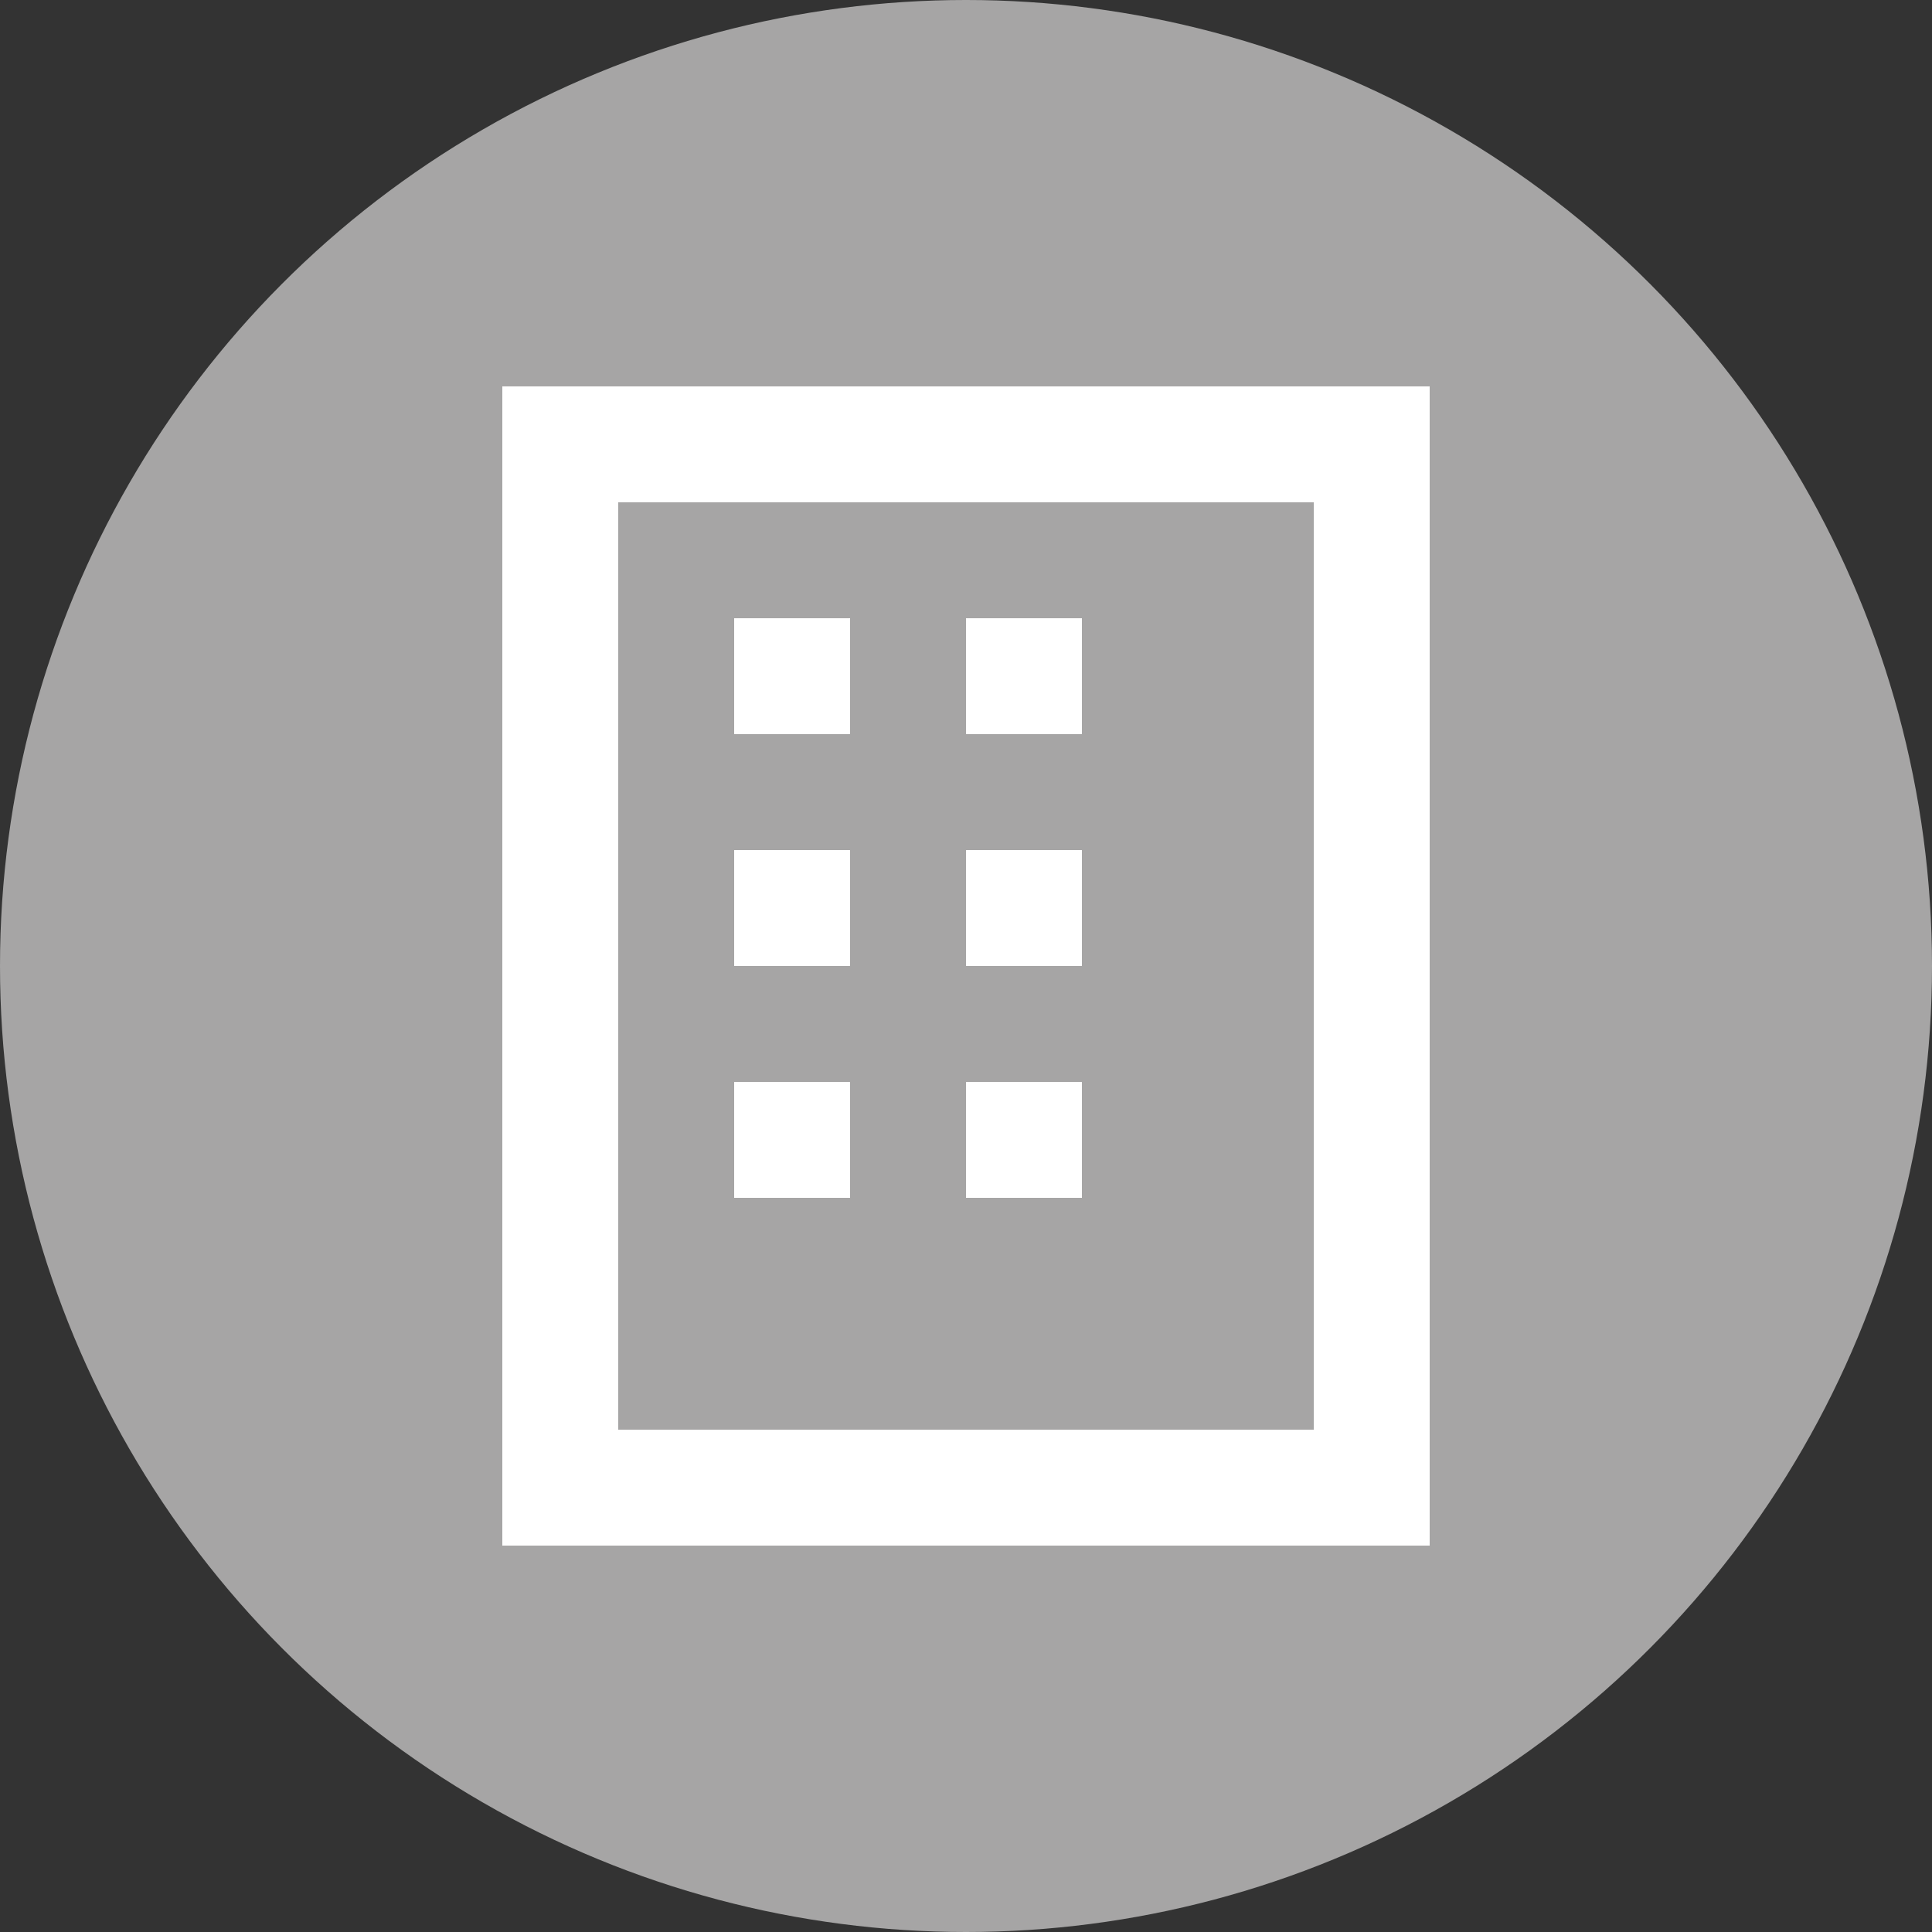
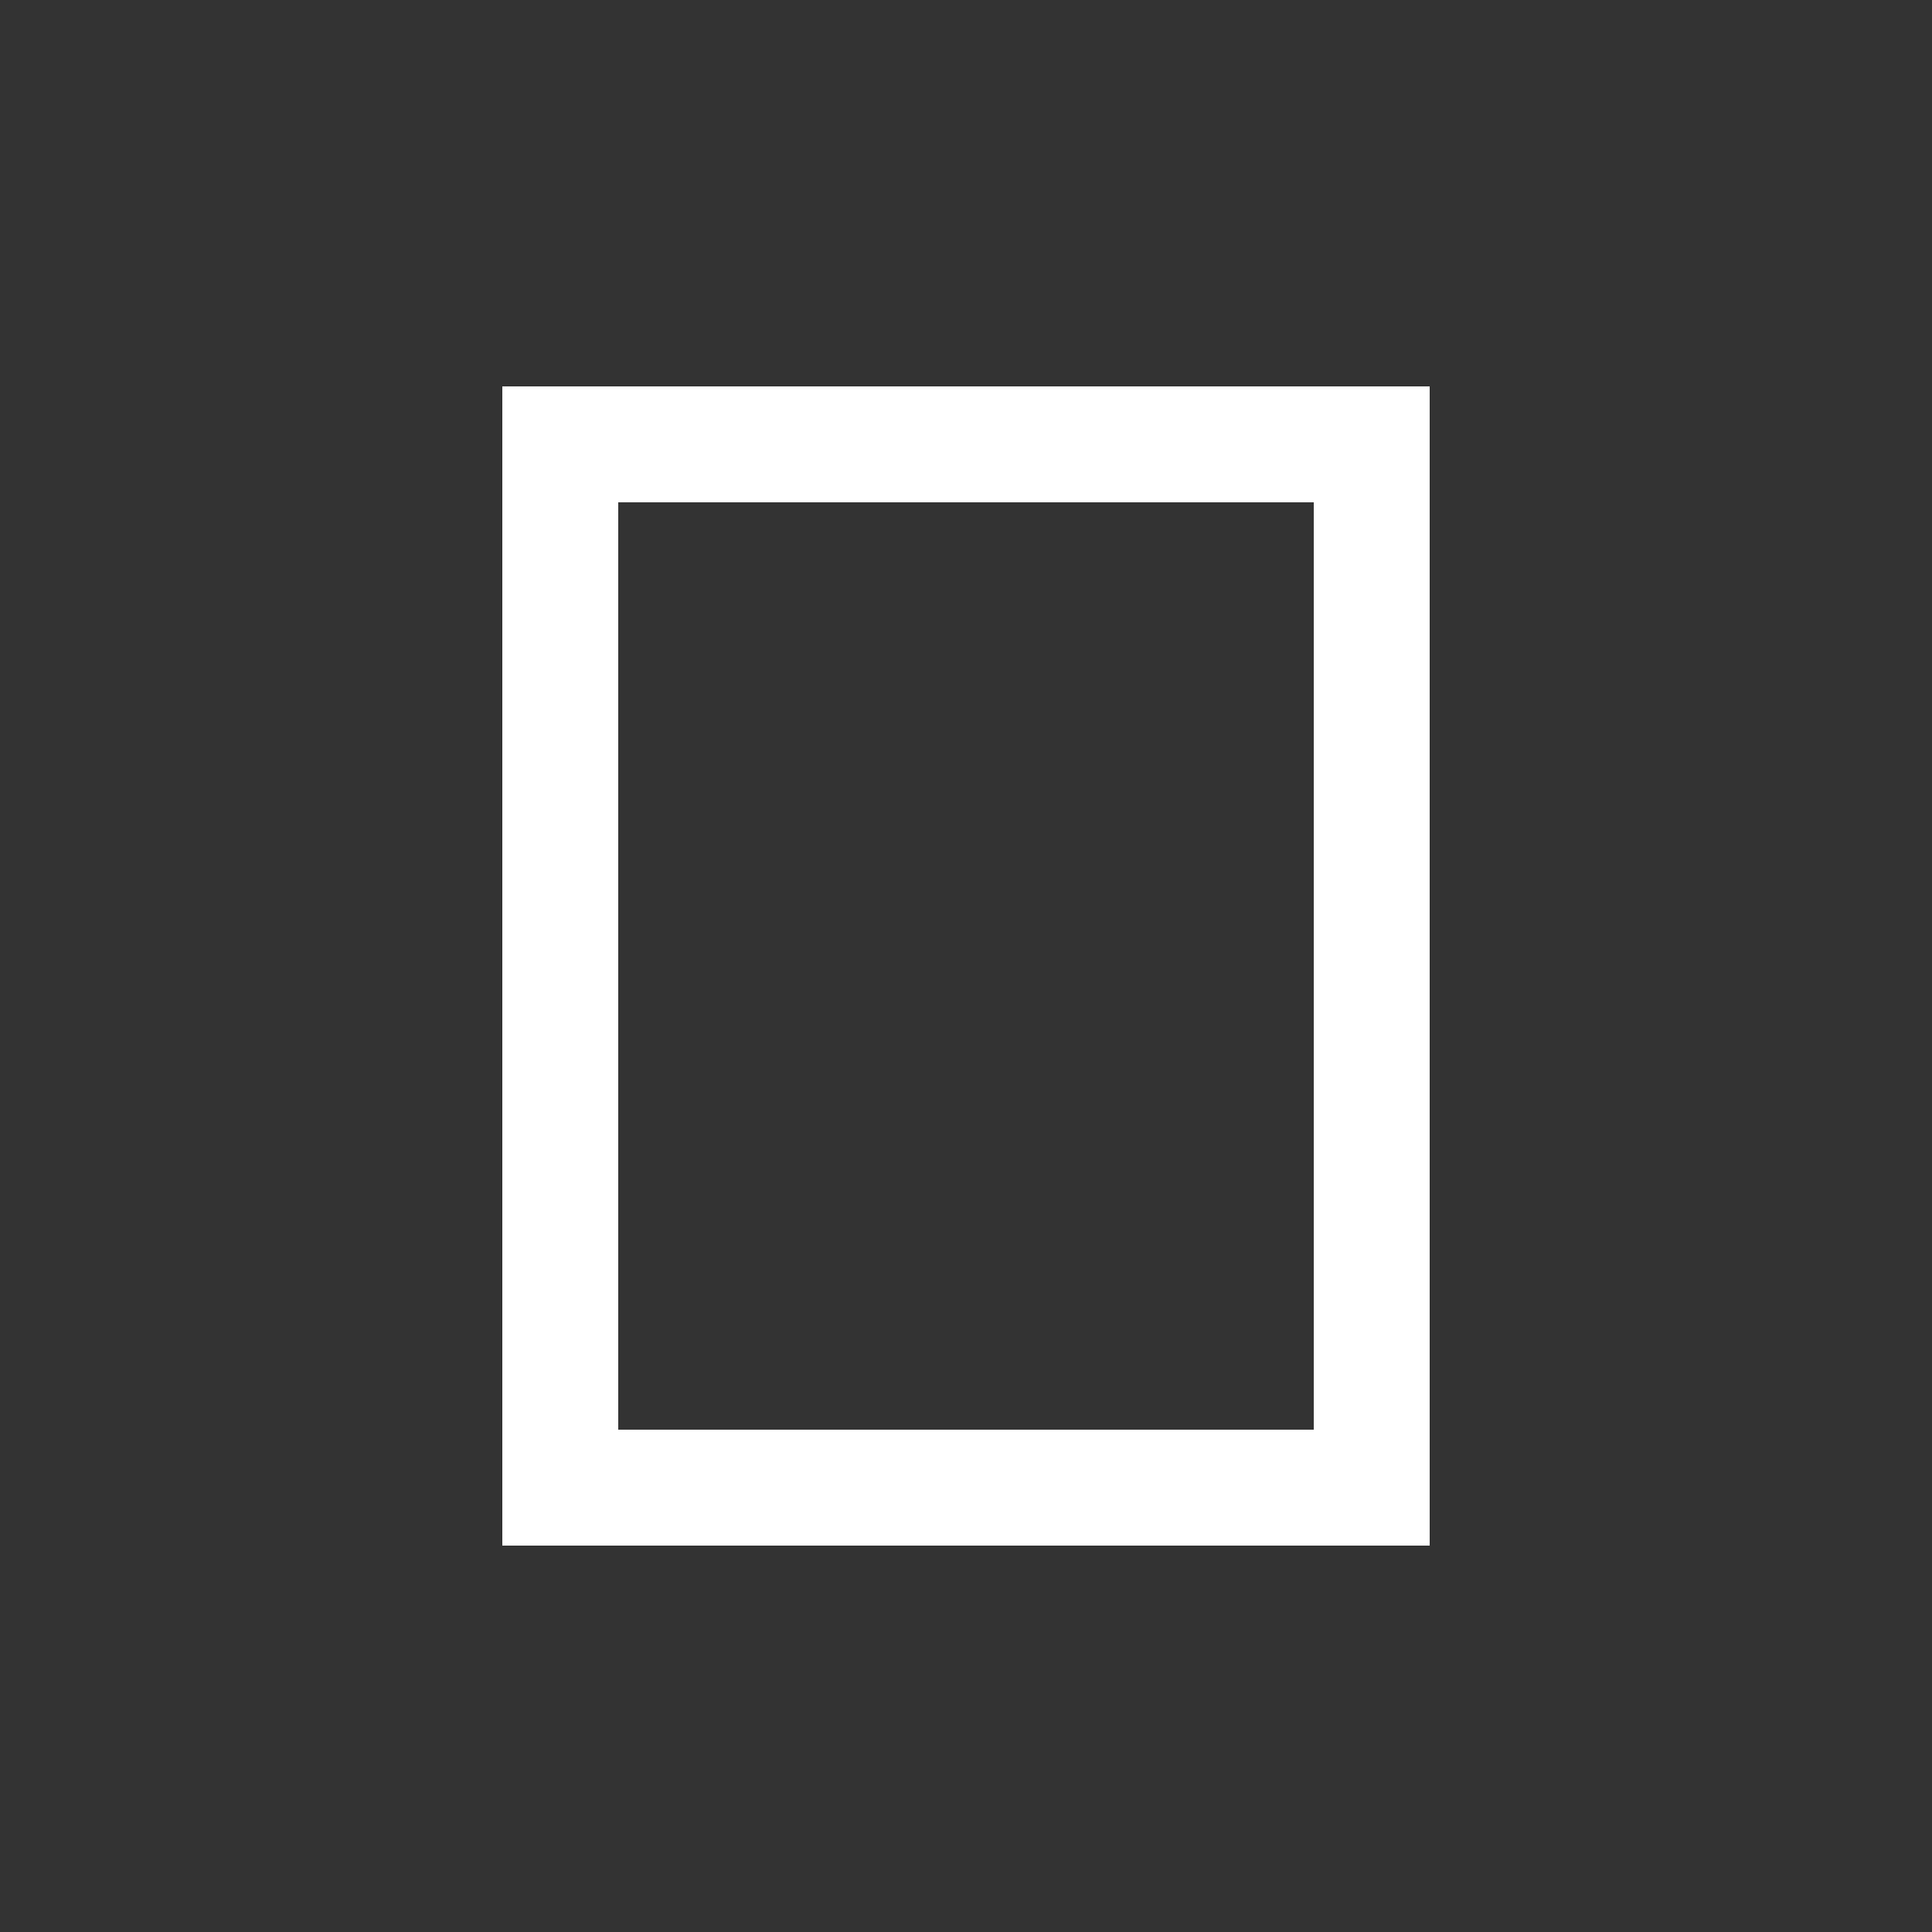
<svg xmlns="http://www.w3.org/2000/svg" id="_レイヤー_1" version="1.1" viewBox="0 0 200 200">
  <rect x="0" y="0" width="200" height="200" fill="#333333" stroke="none" />
  <defs>
    <style>
      .st0 {
        fill: #fff;
      }

      .st1 {
        fill: #a6a5a5;
      }
    </style>
  </defs>
-   <circle class="st1" cx="100" cy="100" r="100" />
  <g>
    <path class="st0" d="M52,160h96V40H52v120ZM64,148V52h72v96h-72Z" />
-     <path class="st0" d="M76,64h12v12h-12v-12ZM76,88h12v12h-12v-12ZM76,112h12v12h-12v-12ZM100,64h12v12h-12v-12ZM100,88h12v12h-12v-12ZM100,112h12v12h-12v-12Z" />
  </g>
</svg>